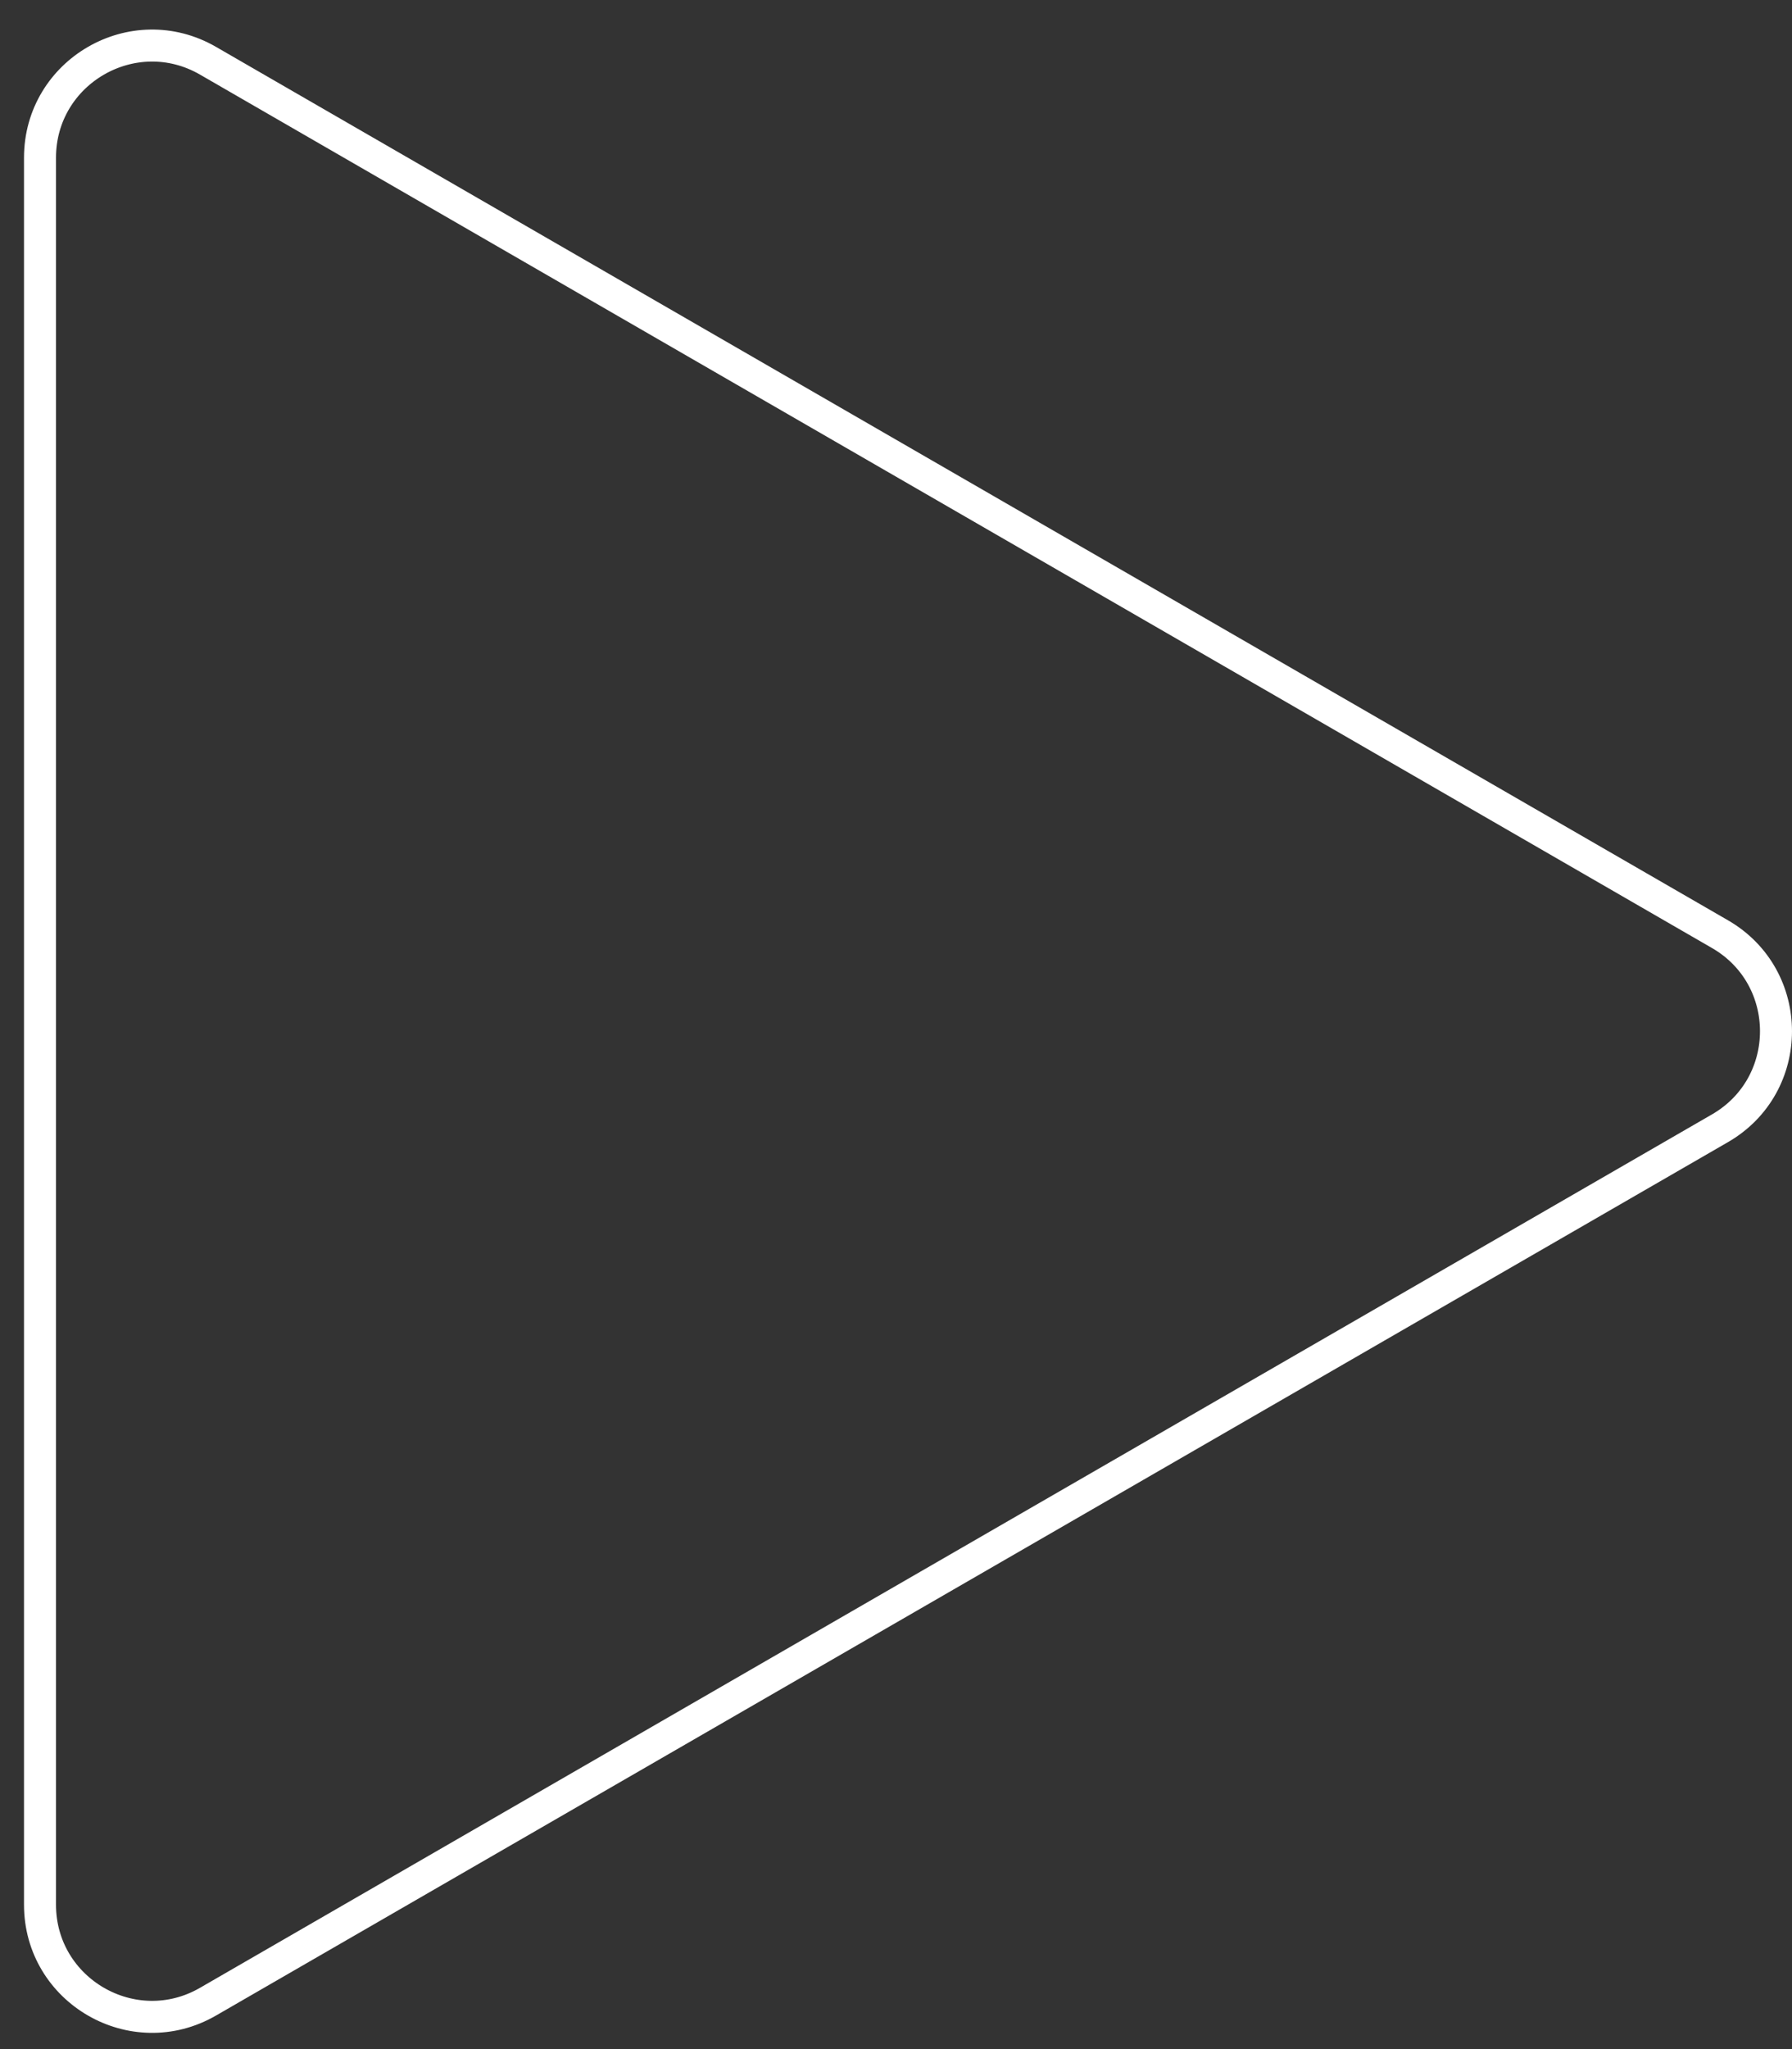
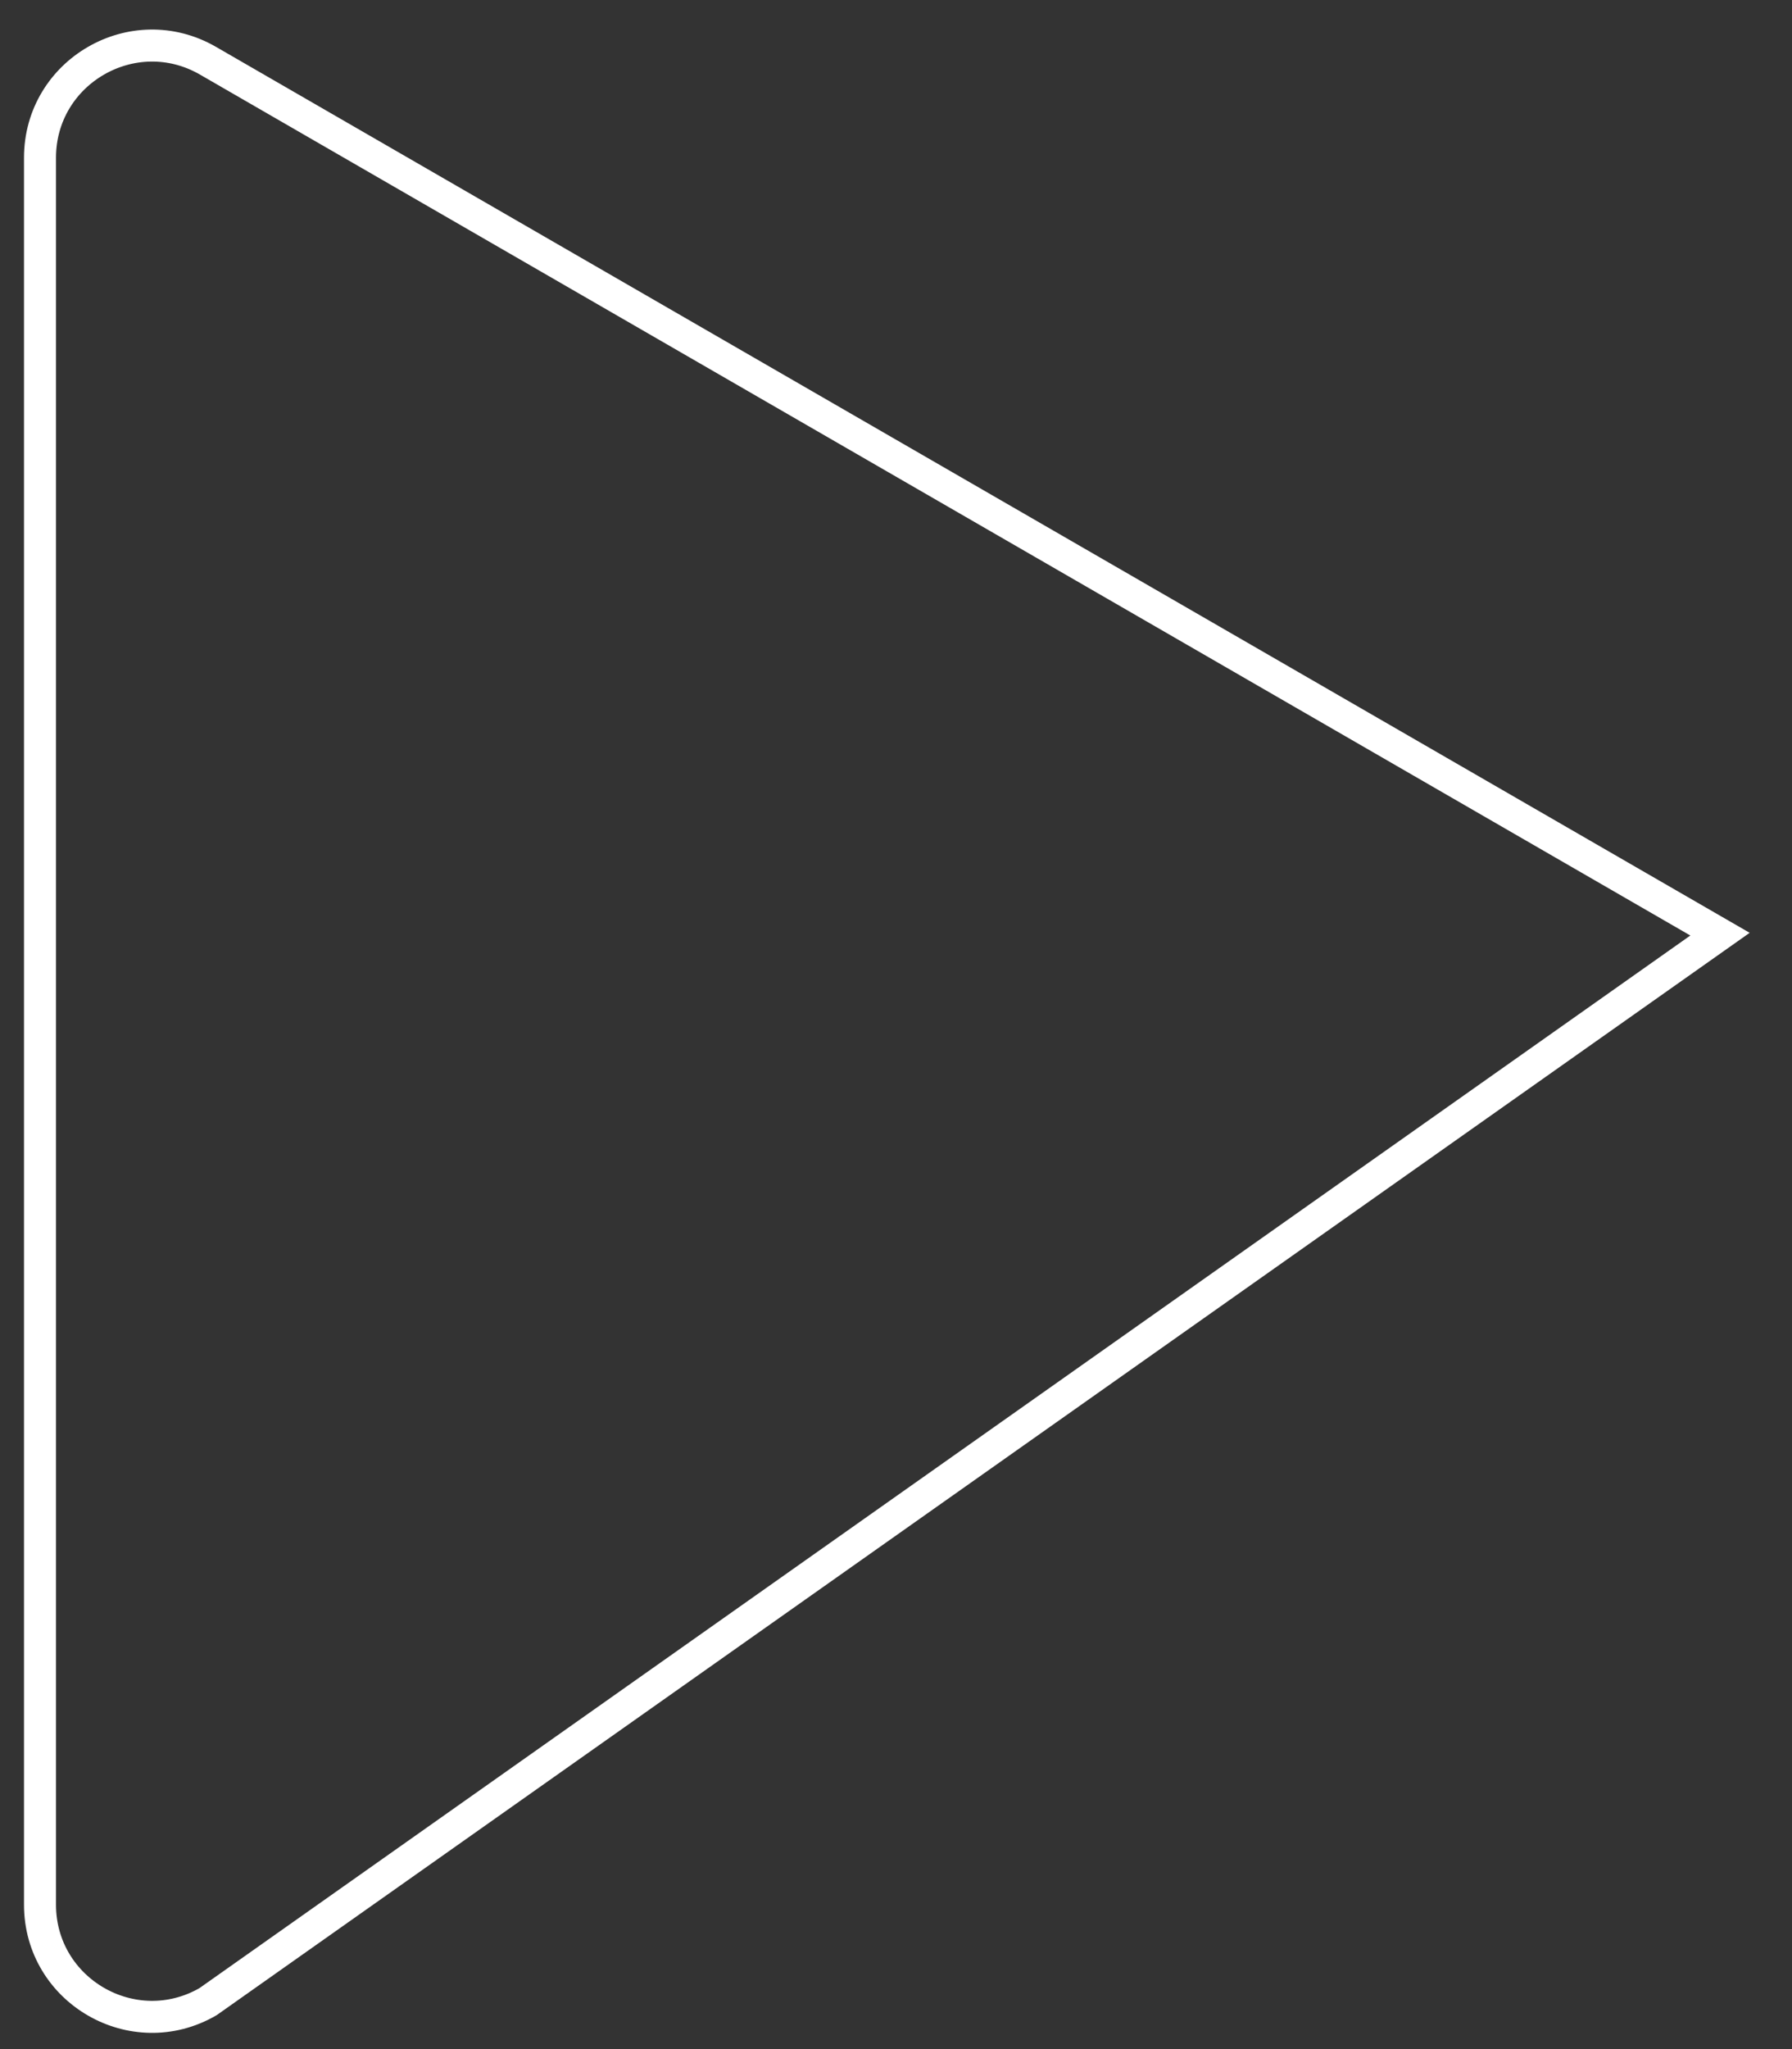
<svg xmlns="http://www.w3.org/2000/svg" width="56" height="64" viewBox="0 0 56 64" fill="none">
  <rect x="0" y="0" width="56" height="64" fill="#333333" stroke="none" />
-   <path d="M53.75 29.177C56.083 30.524 56.083 33.892 53.75 35.239L6.5 62.519C4.167 63.866 1.25 62.182 1.25 59.488L1.25 4.928C1.25 2.234 4.167 0.55 6.5 1.897L53.75 29.177Z" stroke="white" />
+   <path d="M53.75 29.177L6.5 62.519C4.167 63.866 1.25 62.182 1.25 59.488L1.25 4.928C1.25 2.234 4.167 0.55 6.5 1.897L53.75 29.177Z" stroke="white" />
</svg>